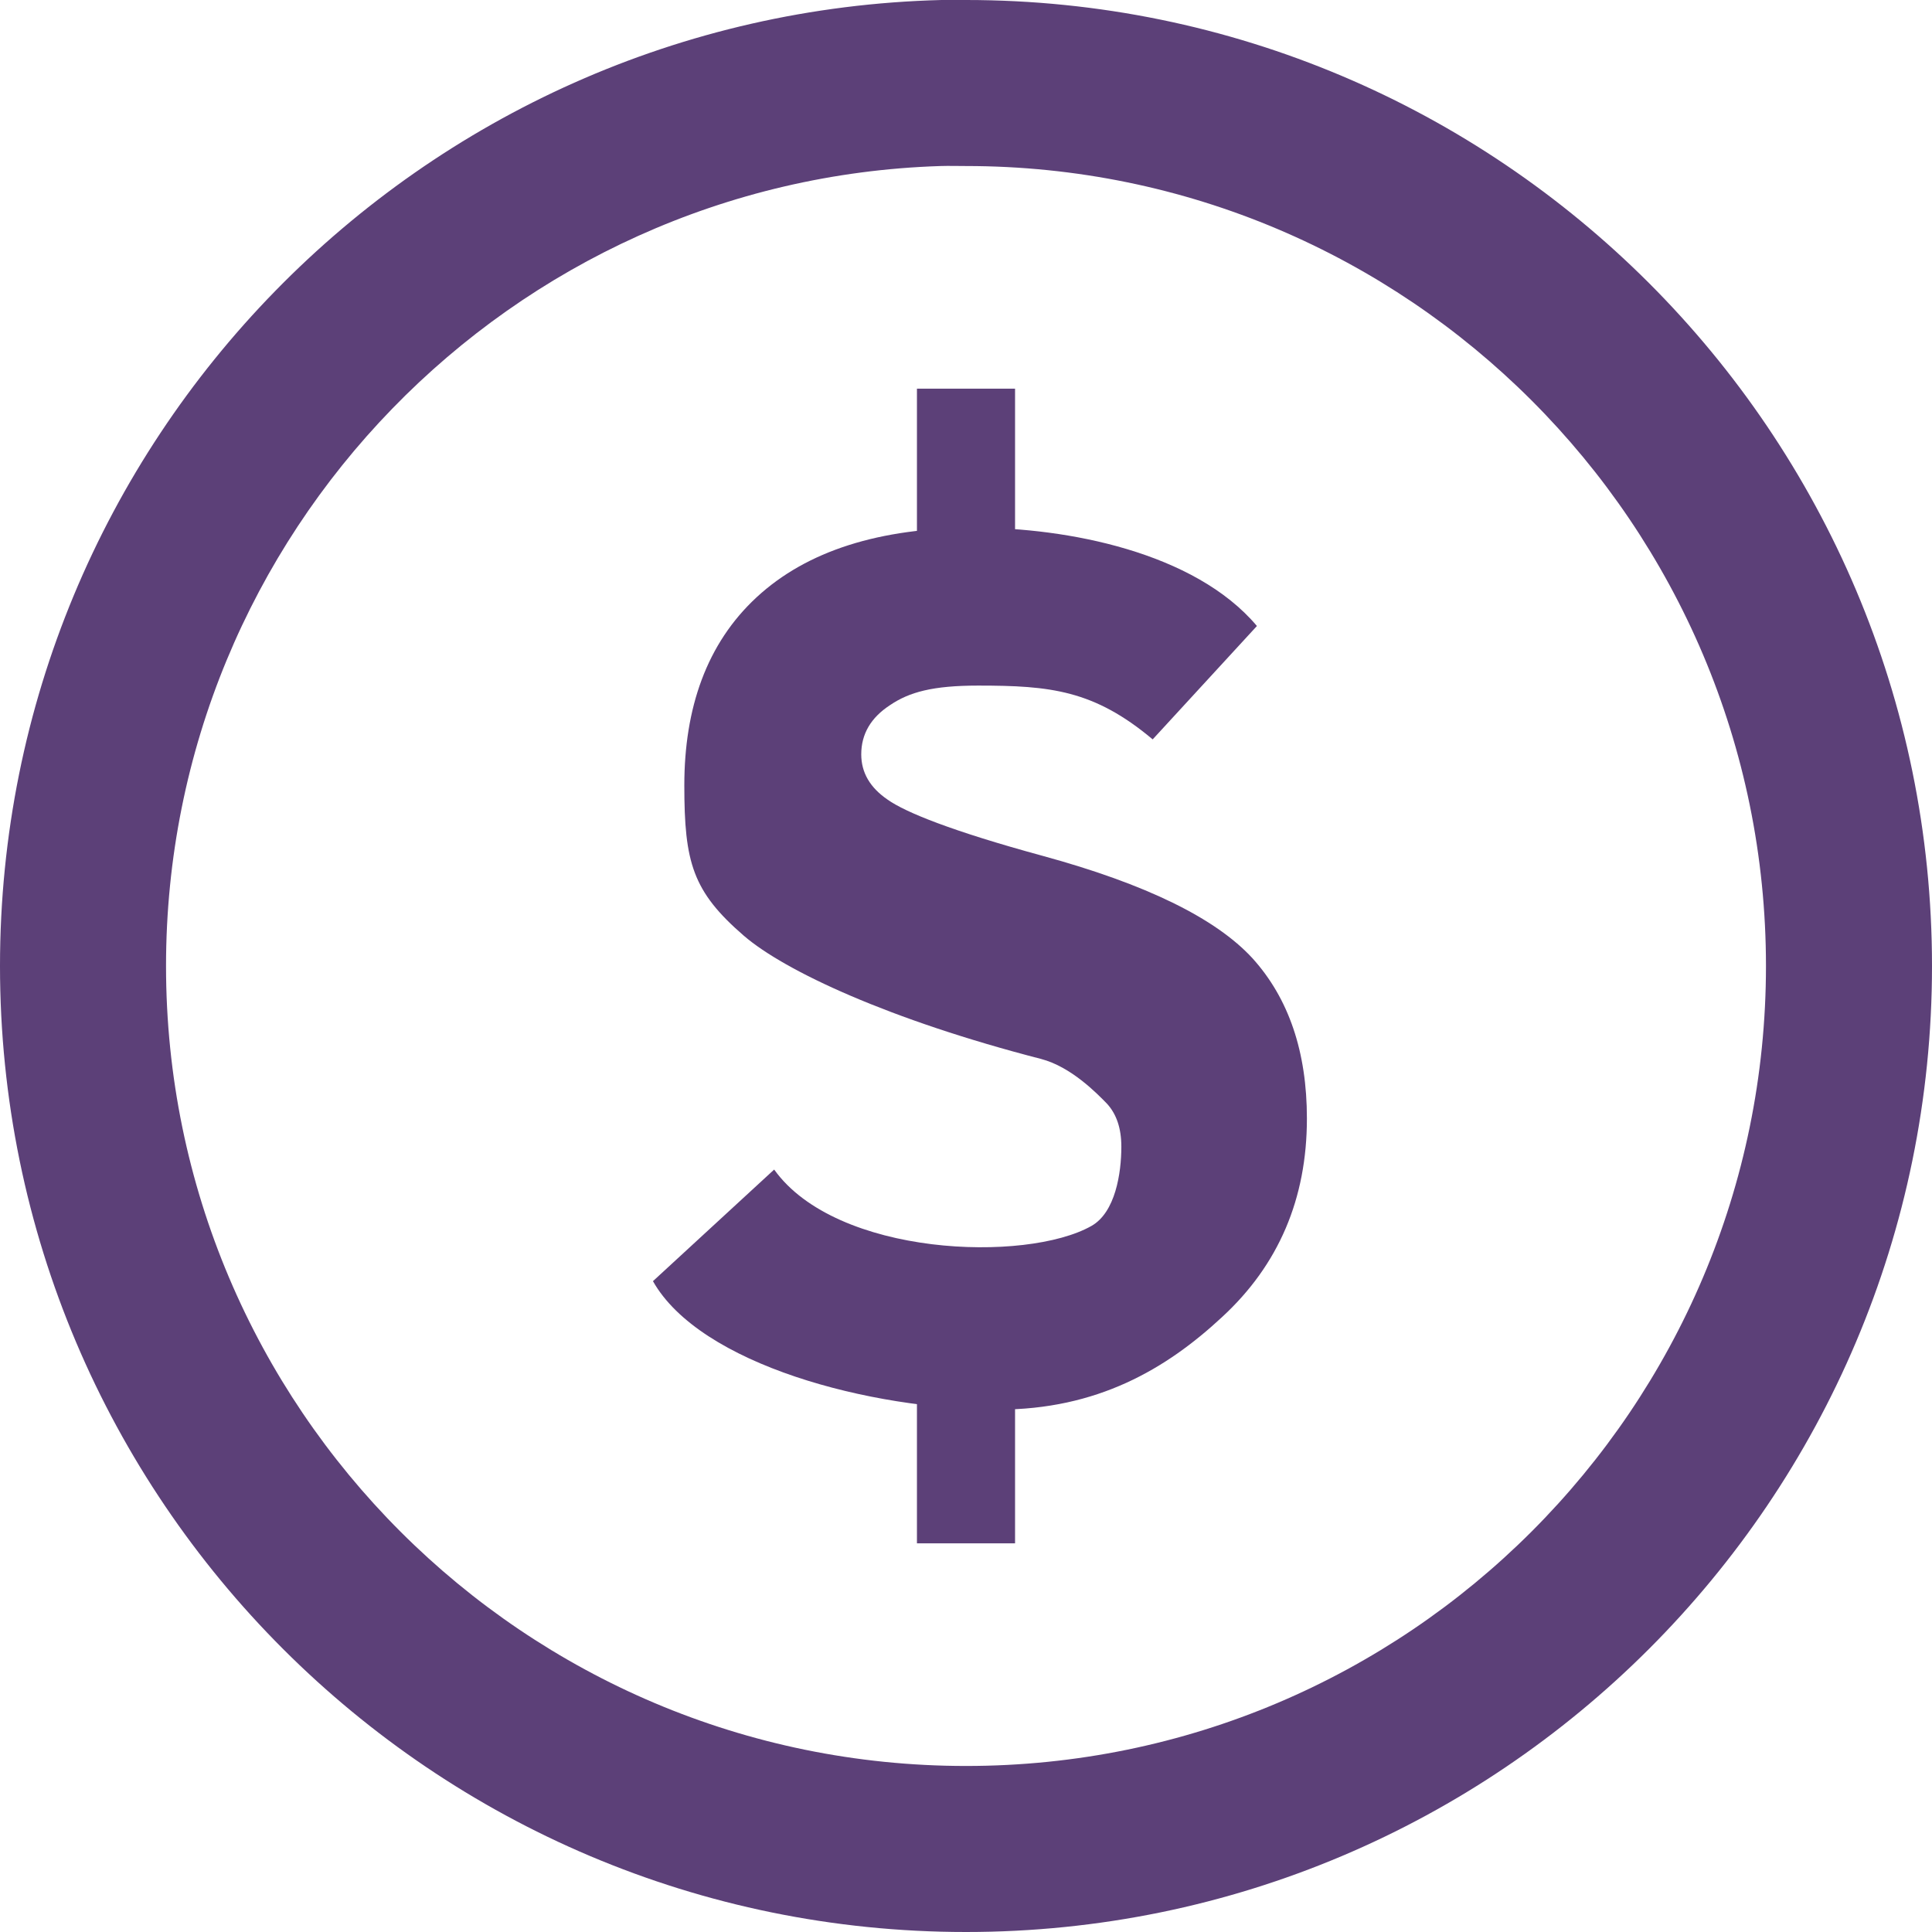
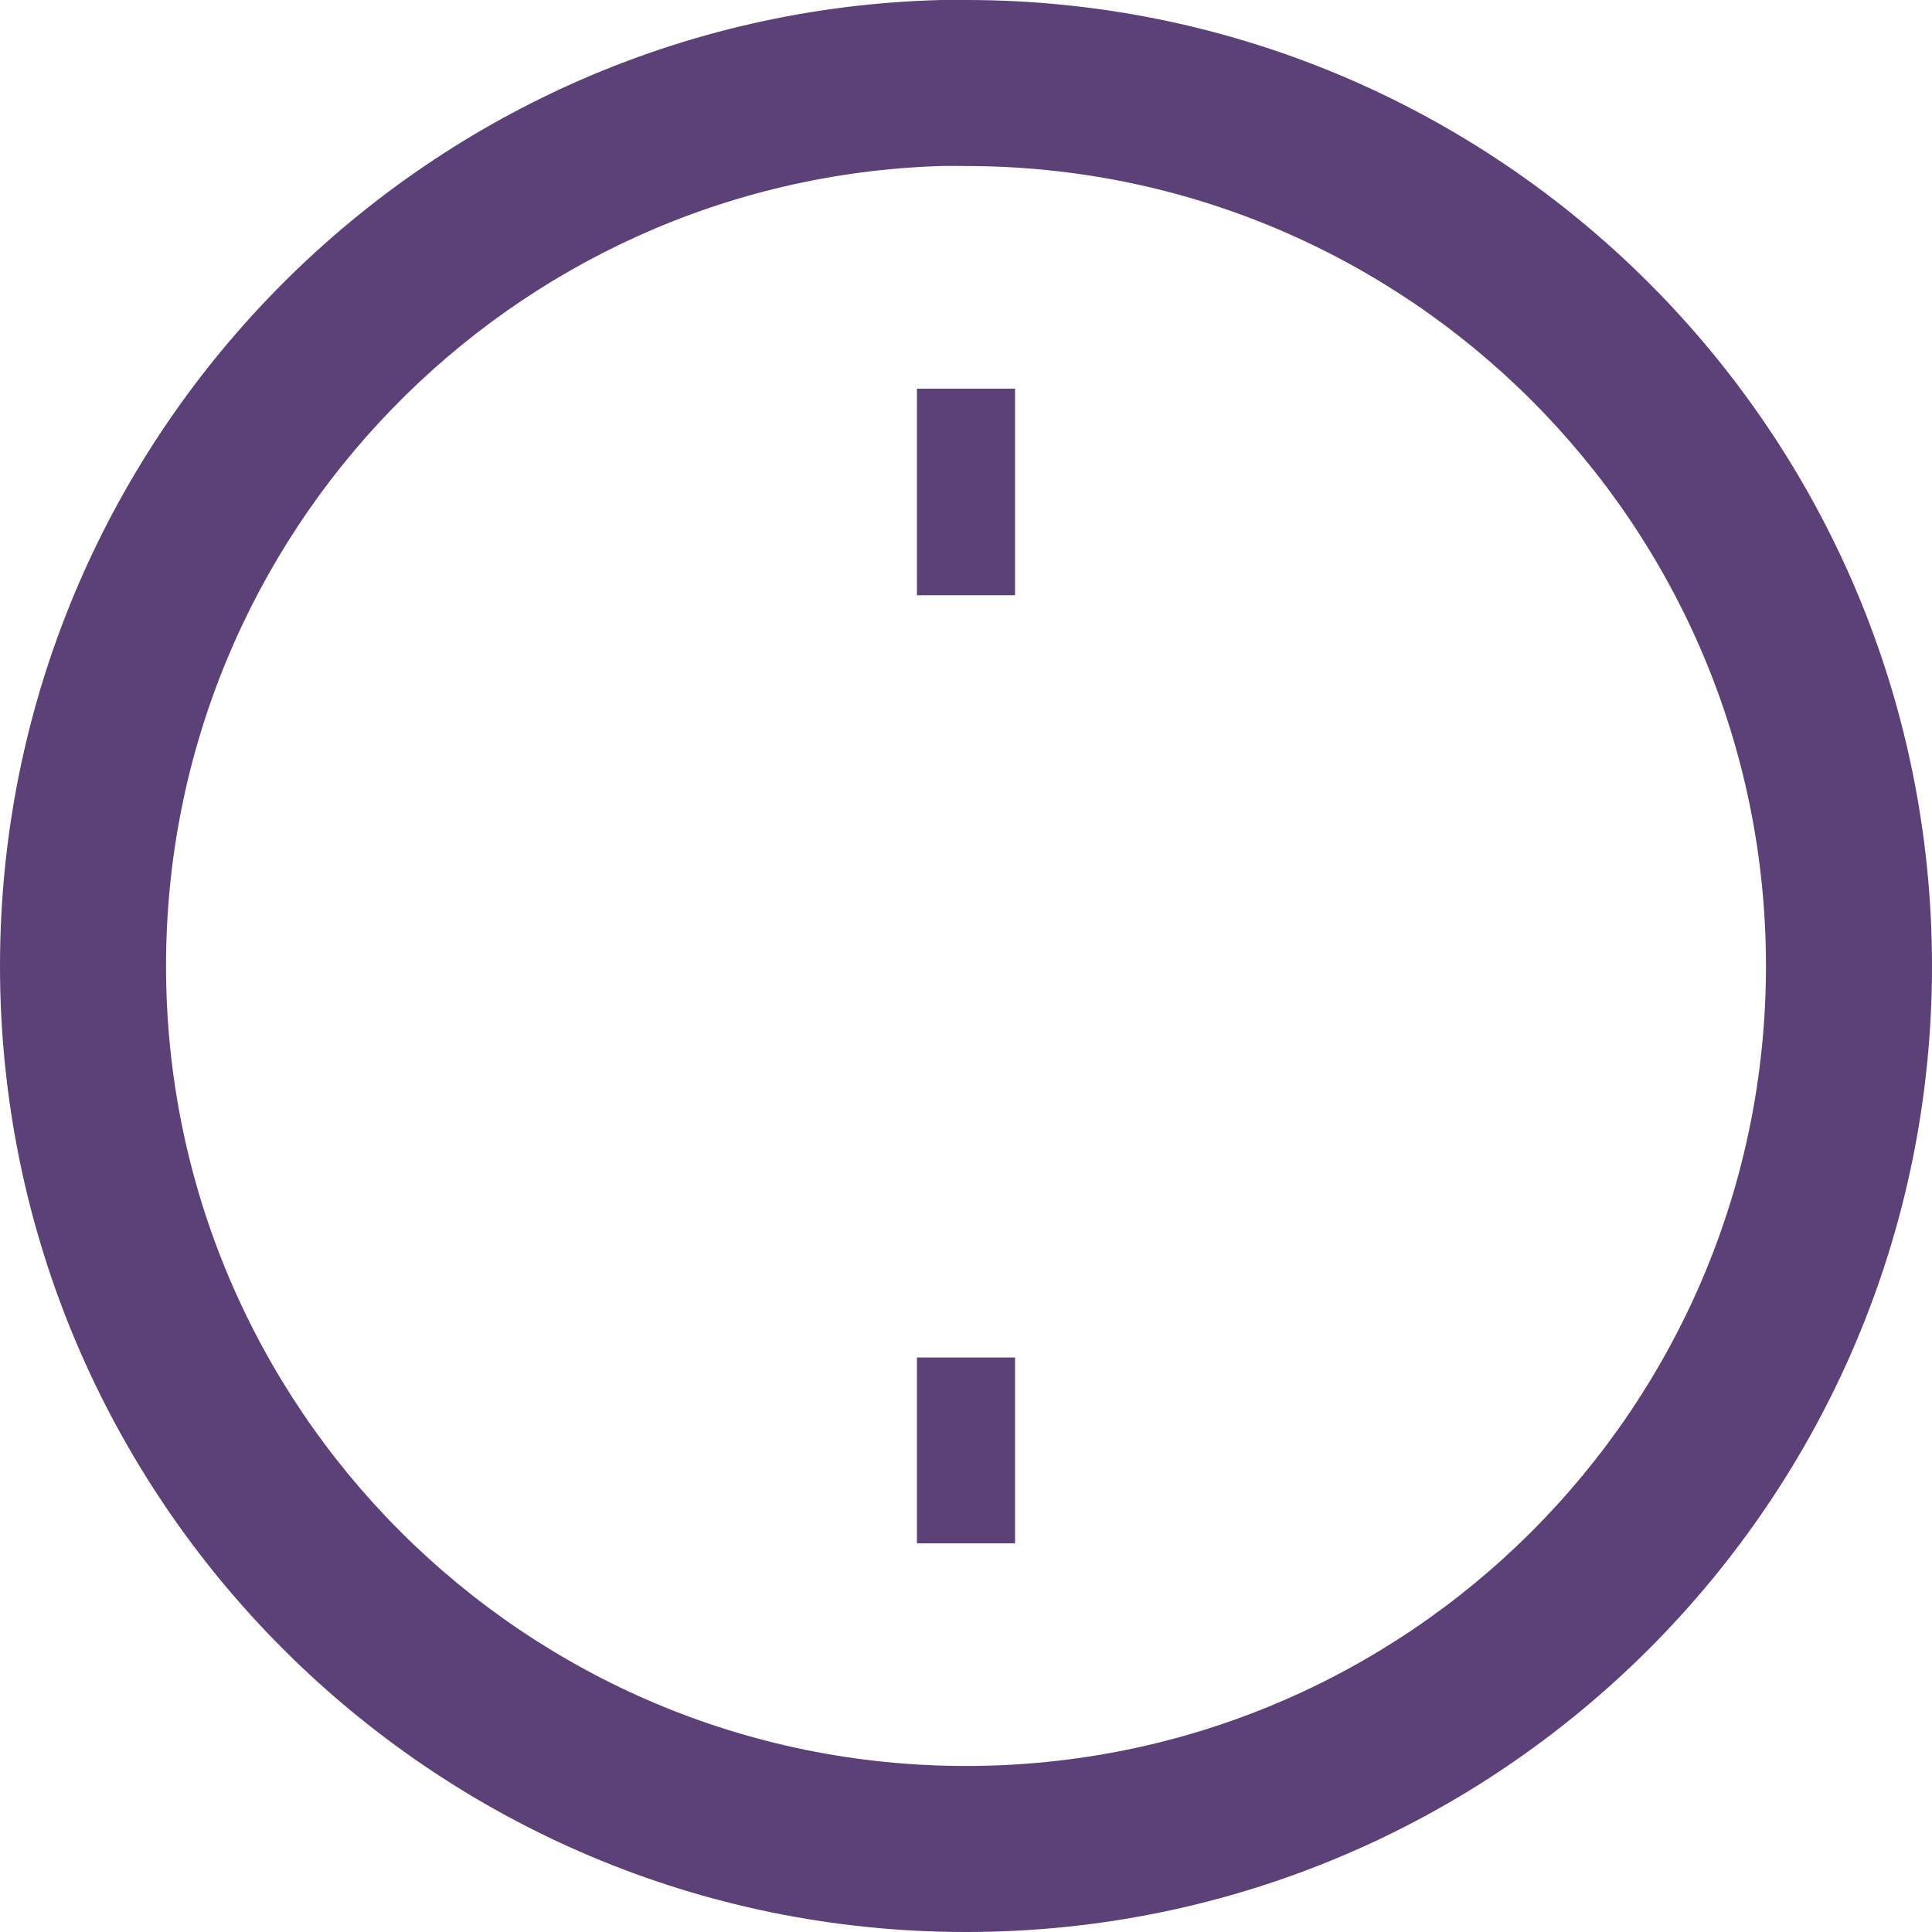
<svg xmlns="http://www.w3.org/2000/svg" xmlns:ns1="http://sodipodi.sourceforge.net/DTD/sodipodi-0.dtd" xmlns:ns2="http://www.inkscape.org/namespaces/inkscape" version="1.0" ns1:docname="Dollar.svg" height="64" width="64" ns2:version="1.0 (4035a4f, 2020-05-01)" ns1:version="0.32" id="svg1325">
  <defs id="defs1328" />
  <path id="path1334" d="M 31.188 0 C 13.905 0.438 3.7379722e-013 14.612 0 32 C 2.3684758e-015 49.664 14.336 64 32 64 C 49.664 64 64 49.664 64 32 C 64 14.336 49.664 1.3812956e-013 32 0 C 31.724 3.7007434e-017 31.462 -0.007 31.188 0 z M 31.156 5.5 C 31.44 5.491 31.714 5.5 32 5.5 C 46.628 5.5 58.5 17.372 58.5 32 C 58.5 46.628 46.628 58.5 32 58.5 C 17.372 58.5 5.5 46.628 5.5 32 C 5.5 17.658 16.923 5.951 31.156 5.5 z " style="opacity:1;fill:#5c4078;fill-opacity:1;fill-rule:nonzero;stroke:none;stroke-width:259.507;stroke-linecap:butt;stroke-linejoin:round;stroke-miterlimit:4;stroke-dasharray:none;stroke-dashoffset:0;stroke-opacity:1" />
-   <path ns1:nodetypes="cssscssssccscscscscsc" id="text1367" d="M 25.645,38.743 C 27.706,41.625 33.996,41.833 36.155,40.611 C 36.948,40.163 37.146,38.865 37.146,37.984 C 37.146,37.38 36.987,36.906 36.669,36.56 C 36.333,36.215 35.479,35.339 34.49,35.08 C 29.474,33.786 25.999,32.169 24.639,30.996 C 22.943,29.529 22.669,28.571 22.669,26.016 C 22.669,23.462 23.404,21.321 25.064,19.785 C 26.724,18.249 29.135,17.481 32.297,17.481 C 35.318,17.481 39.565,18.279 41.637,20.737 L 38.184,24.493 C 36.236,22.858 34.788,22.711 32.403,22.711 C 30.902,22.711 30.12,22.926 29.484,23.358 C 28.848,23.772 28.53,24.316 28.53,24.989 C 28.53,25.593 28.822,26.093 29.405,26.49 C 29.988,26.904 31.511,27.526 34.549,28.354 C 37.958,29.286 40.272,30.417 41.491,31.745 C 42.692,33.074 43.293,34.843 43.293,37.052 C 43.293,39.71 42.356,41.902 40.484,43.628 C 38.629,45.354 36.346,46.695 33.061,46.695 C 28.832,46.695 23.187,45.201 21.63,42.44" style="font-size:53.814px;font-style:normal;font-variant:normal;font-weight:bold;font-stretch:normal;text-align:start;line-height:100%;writing-mode:lr-tb;text-anchor:start;opacity:1;fill:#5c4078;fill-opacity:1;stroke:none;stroke-width:1px;stroke-linecap:butt;stroke-linejoin:miter;stroke-opacity:1;font-family:Arial Narrow" />
  <path id="rect2278" d="M 30.375,12.875 L 30.375,19.719 L 33.625,19.719 L 33.625,12.875 L 30.375,12.875 z M 30.375,44.969 L 30.375,51.125 L 33.625,51.125 L 33.625,44.969 L 30.375,44.969 z " style="opacity:1;fill:#5c4078;fill-opacity:1;fill-rule:nonzero;stroke:none;stroke-width:259.507;stroke-linecap:butt;stroke-linejoin:round;stroke-miterlimit:4;stroke-dasharray:none;stroke-dashoffset:0;stroke-opacity:1" />
</svg>